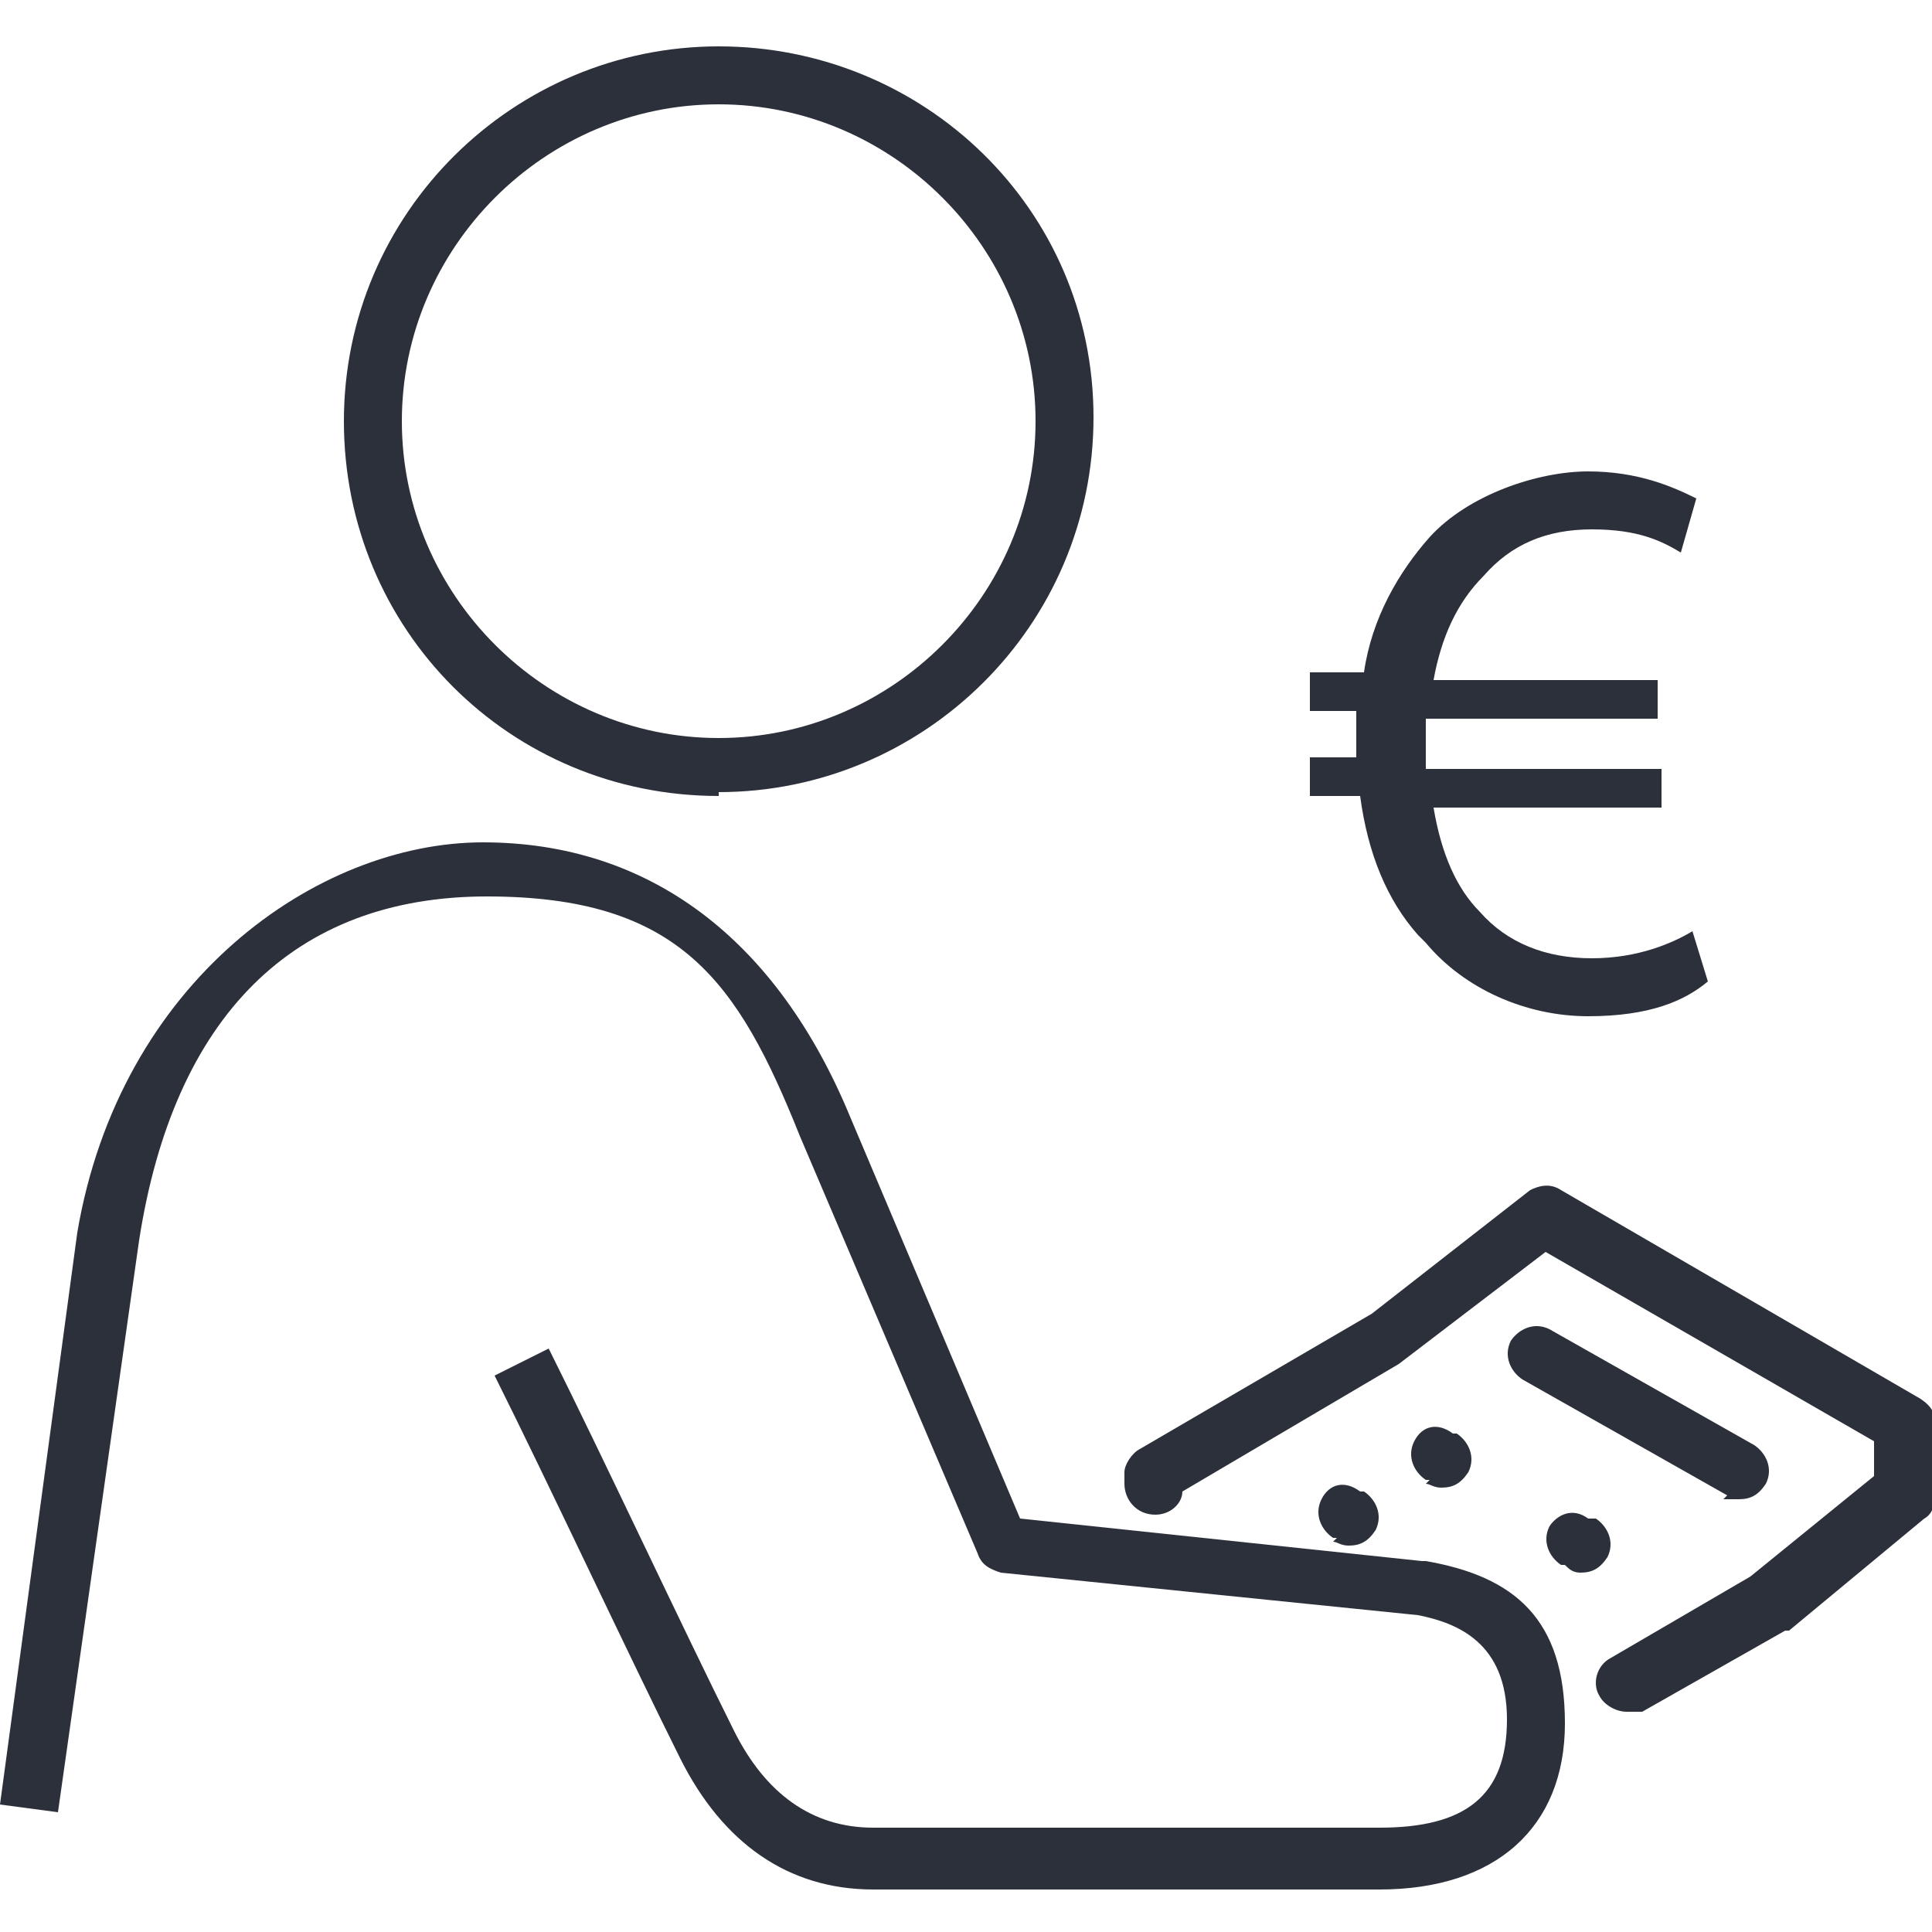
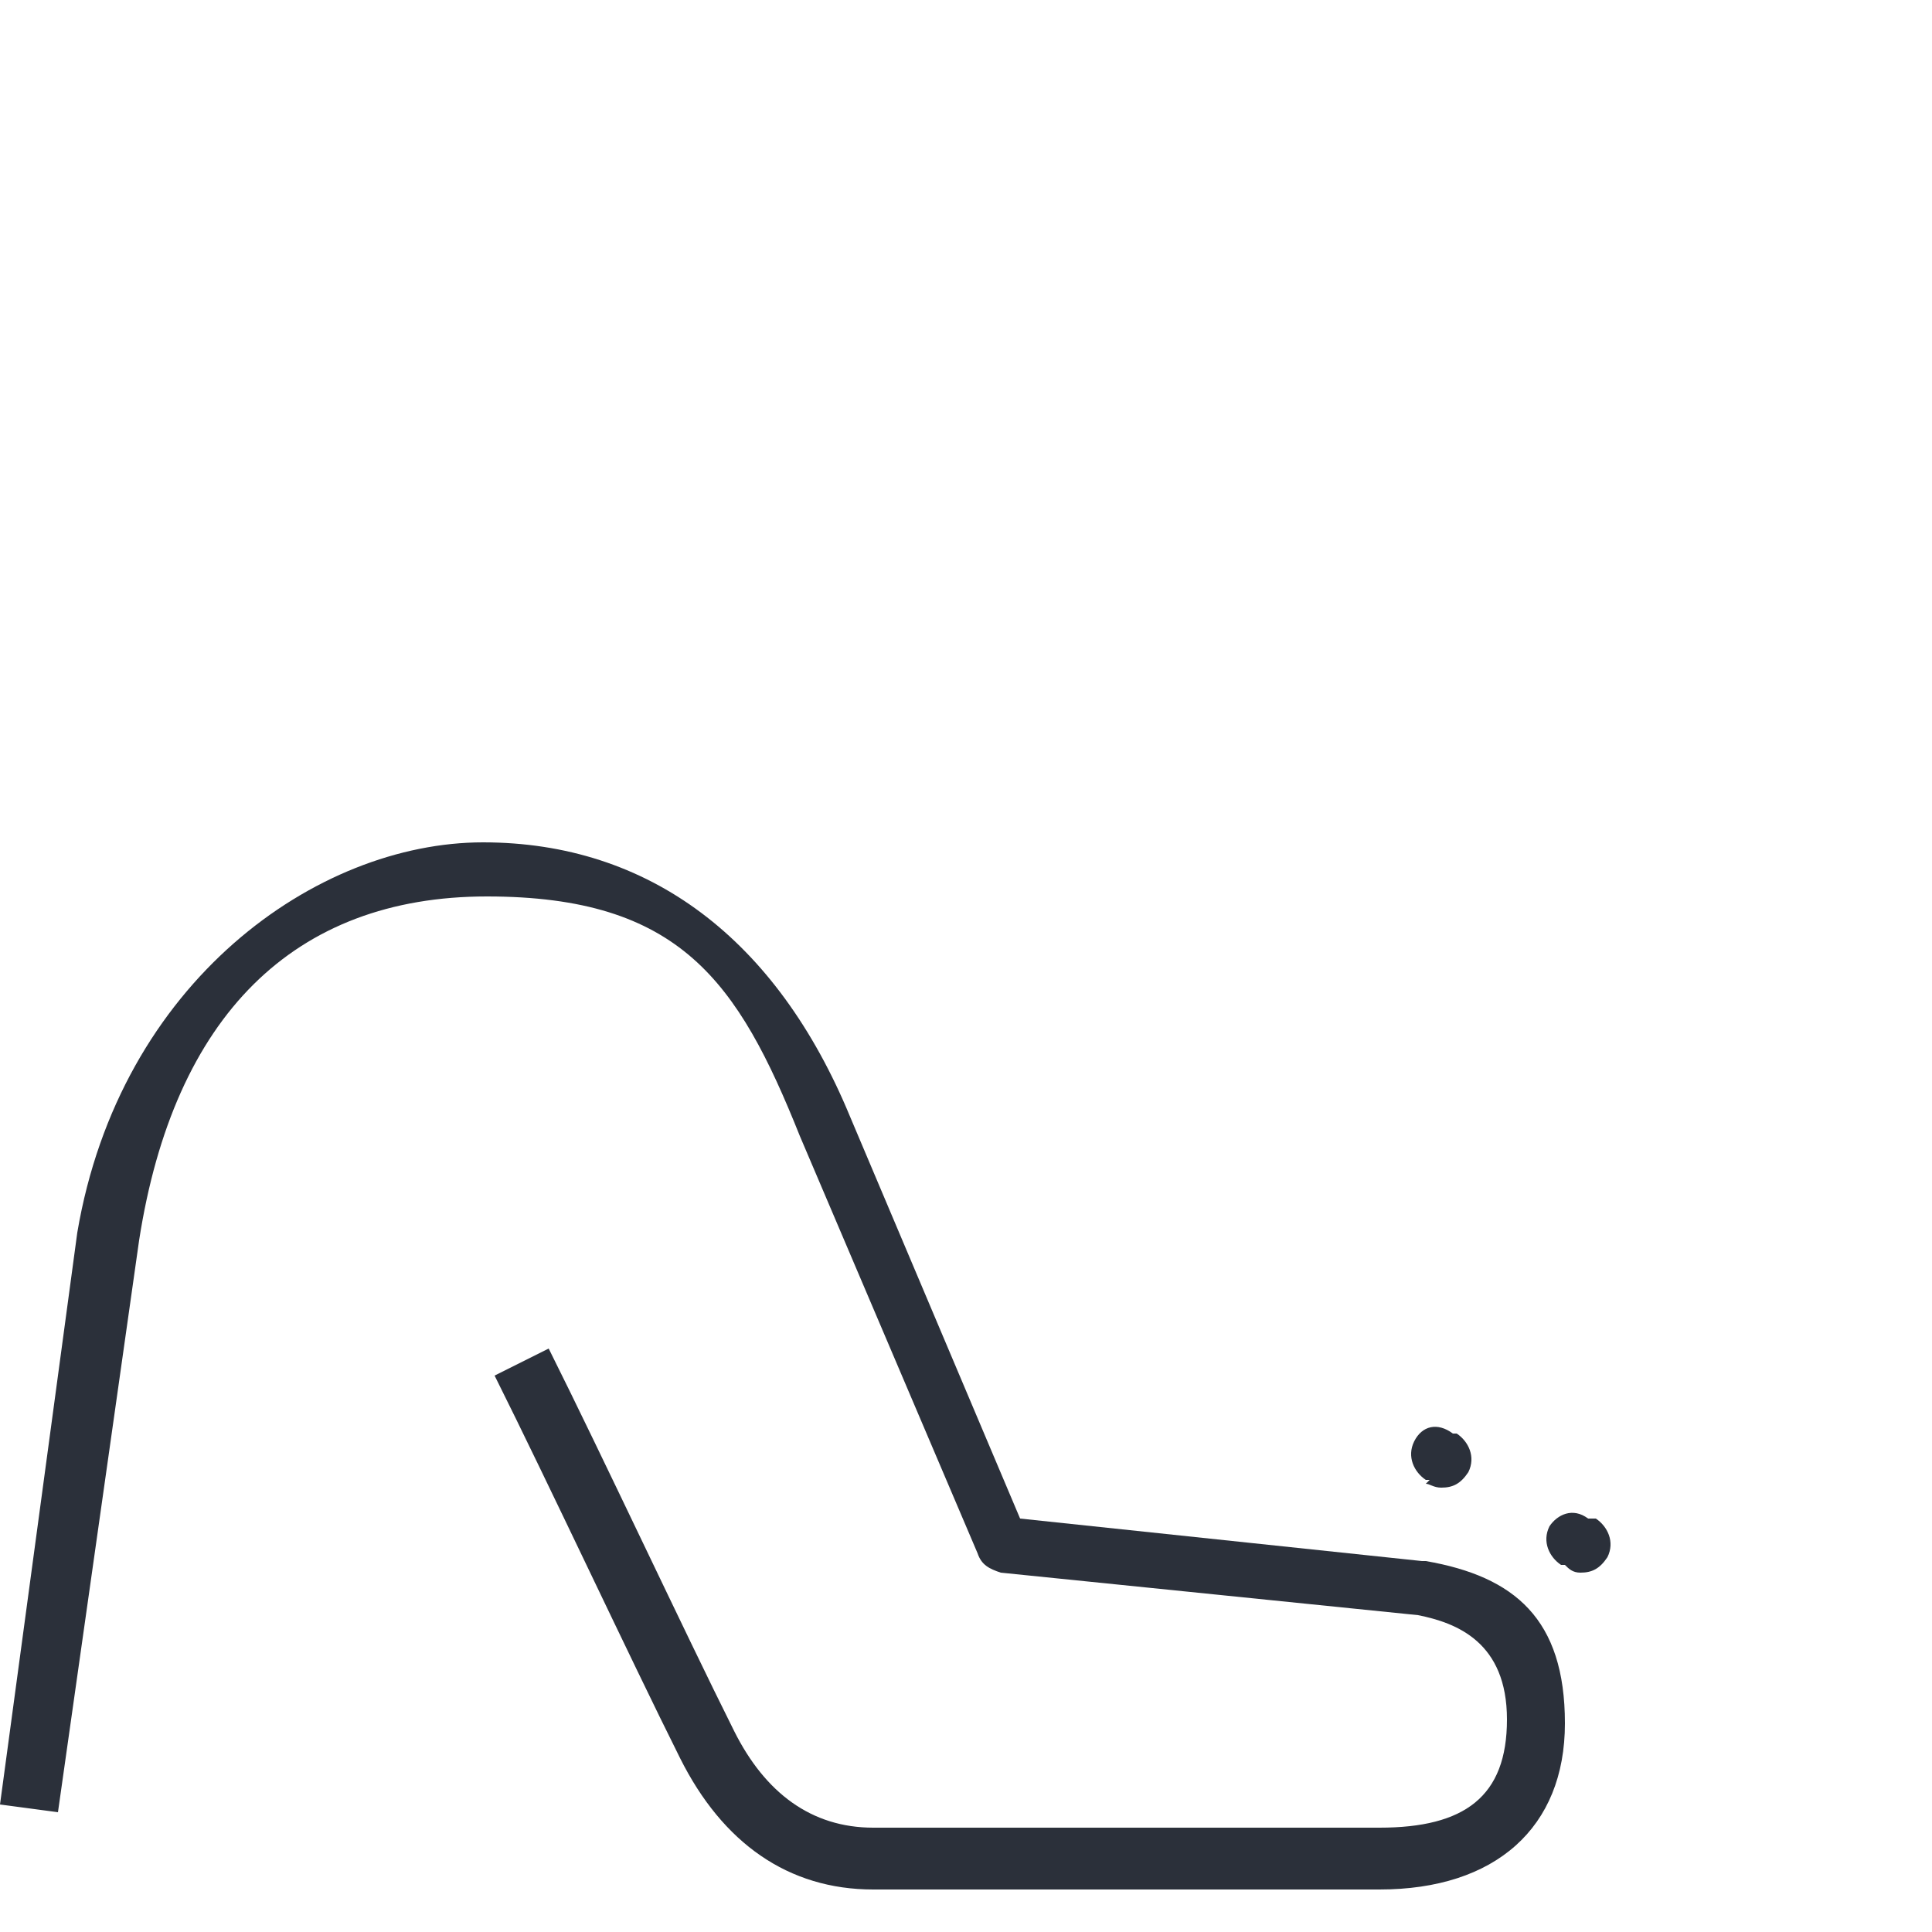
<svg xmlns="http://www.w3.org/2000/svg" id="Calque_1" data-name="Calque 1" viewBox="0 0 50 50">
  <defs>
    <style> .cls-1 { fill: #2b303a; } </style>
  </defs>
  <path class="cls-1" d="M36.8,40.4l-10.4-1.1-4.4-10.4c-1.9-4.6-5.2-7.1-9.5-7.1s-9.4,3.6-10.5,10.1L0,46.7l1.5.2,2.1-14.8c.9-5.8,4-8.9,9-8.9s6.5,2.2,8.1,6.2l4.6,10.8c.1.3.3.4.6.5l10.8,1.1c1,.2,2.3.7,2.3,2.7s-1.1,2.8-3.3,2.8h-13.1c-1.6,0-2.8-.9-3.6-2.5-1.3-2.6-3.4-7.1-4.8-9.9l-1.4.7c1.4,2.8,3.5,7.3,4.8,9.9,1.1,2.2,2.8,3.4,5,3.4h13.1c3,0,4.8-1.6,4.8-4.3s-1.3-3.8-3.6-4.2Z" />
-   <path class="cls-1" d="M18.6,20.5c5.3,0,9.7-4.3,9.7-9.7S23.9,1.2,18.6,1.2s-9.7,4.3-9.7,9.7,4.3,9.7,9.7,9.7ZM18.6,2.7c4.5,0,8.2,3.7,8.2,8.2s-3.7,8.2-8.2,8.2-8.2-3.7-8.2-8.2S14.1,2.7,18.6,2.7Z" />
-   <path class="cls-1" d="M50.1,36.9c0-.3-.1-.5-.4-.7l-9.3-5.4c-.3-.2-.6-.1-.8,0l-4.1,3.2-6,3.5c-.2.1-.4.4-.4.6v.3c0,.4.3.8.8.8h0c.4,0,.7-.3.7-.6l5.6-3.3s0,0,0,0l3.8-2.9,8.5,4.9v.9s-3.2,2.6-3.2,2.6l-3.6,2.1c-.4.2-.5.7-.3,1,.1.2.4.4.7.4s.3,0,.4,0l3.7-2.1s0,0,.1,0l3.5-2.9c.2-.1.3-.4.3-.6v-1.7Z" />
  <path class="cls-1" d="M36.9,38.4c.1,0,.2.1.4.1.3,0,.5-.1.7-.4.2-.4,0-.8-.3-1h-.1c-.4-.3-.8-.2-1,.2-.2.4,0,.8.3,1h.1Z" />
  <path class="cls-1" d="M41.2,39.3h-.1c-.4-.3-.8-.1-1,.2-.2.4,0,.8.3,1h.1c.1.1.2.2.4.2.3,0,.5-.1.7-.4.2-.4,0-.8-.3-1Z" />
-   <path class="cls-1" d="M34.5,39.9c.1,0,.2.1.4.1.3,0,.5-.1.7-.4.2-.4,0-.8-.3-1h-.1c-.4-.3-.8-.2-1,.2-.2.4,0,.8.3,1h.1Z" />
-   <path class="cls-1" d="M44.6,38.8c.1,0,.2,0,.4,0,.3,0,.5-.1.7-.4.2-.4,0-.8-.3-1l-5.3-3c-.4-.2-.8,0-1,.3-.2.4,0,.8.3,1l5.3,3Z" />
-   <path class="cls-1" d="M36.9,24.4c1,1.2,2.6,1.9,4.2,1.9s2.5-.4,3.1-.9l-.4-1.3c-.5.3-1.4.7-2.6.7s-2.2-.4-2.9-1.2c-.6-.6-1-1.5-1.2-2.7h5.9v-1h-6.1v-.4c0-.3,0-.6,0-.9h6v-1h-5.8c.2-1.1.6-2,1.3-2.7.7-.8,1.6-1.2,2.8-1.2s1.8.3,2.3.6l.4-1.4c-.6-.3-1.5-.7-2.8-.7s-3.1.6-4.1,1.7c-.8.9-1.5,2.1-1.7,3.5h-1.4v1h1.2c0,.3,0,.6,0,.9v.3h-1.2v1h1.3c.2,1.5.7,2.7,1.5,3.6Z" />
</svg>